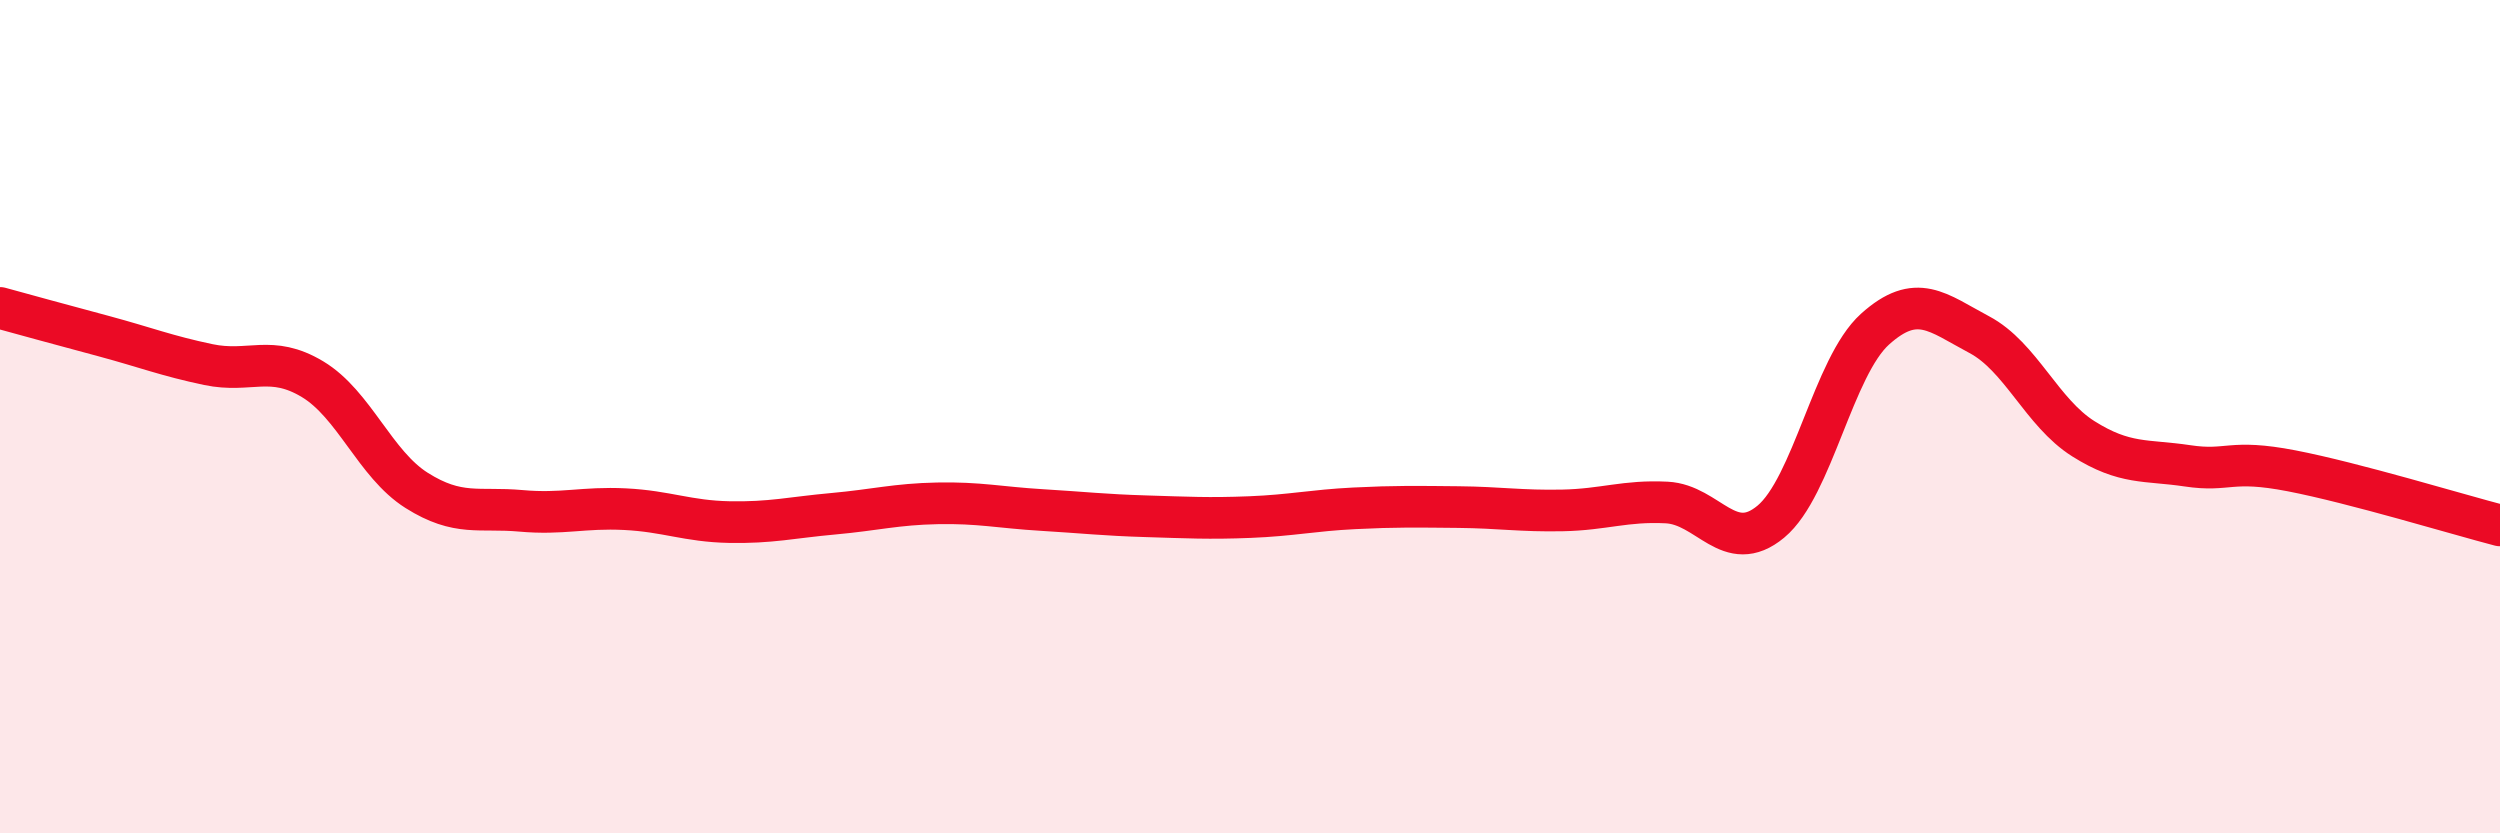
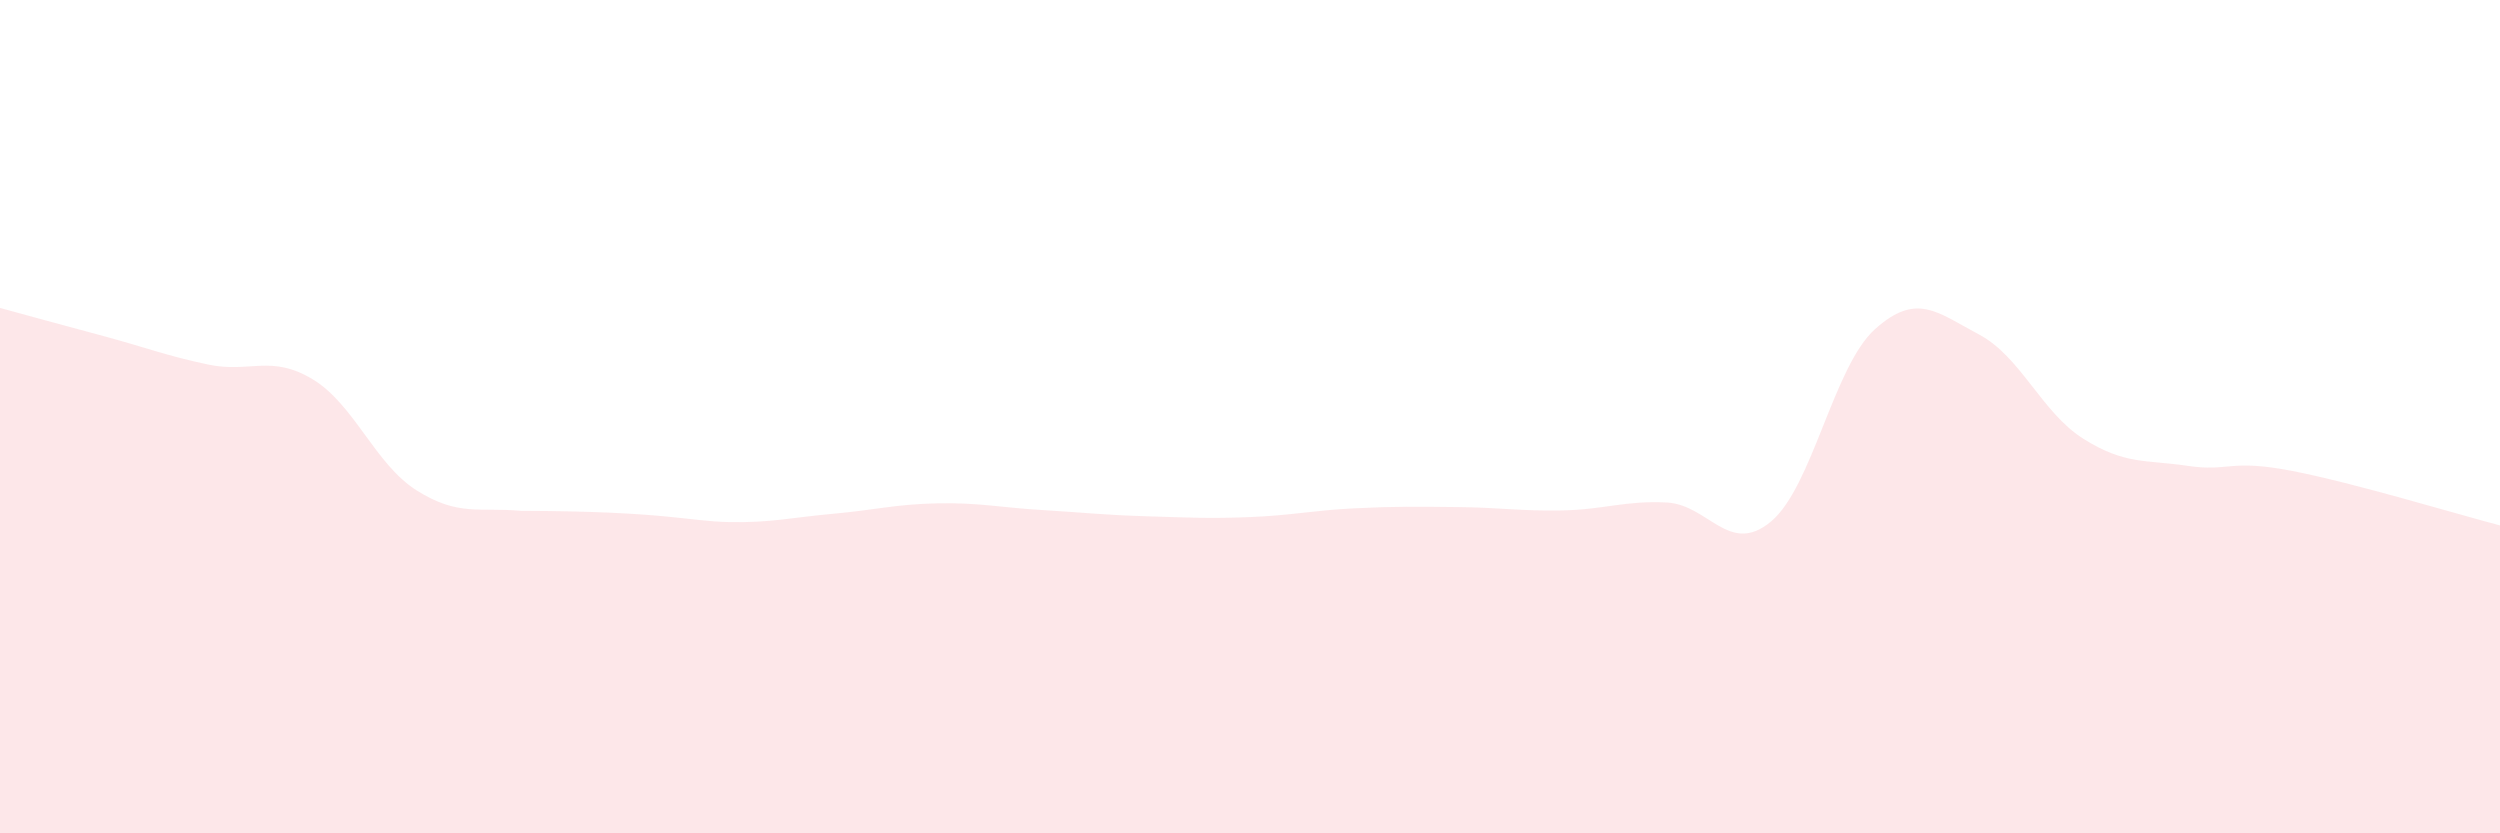
<svg xmlns="http://www.w3.org/2000/svg" width="60" height="20" viewBox="0 0 60 20">
-   <path d="M 0,7.39 C 0.5,7.53 1.5,7.8 2.5,8.07 C 3.5,8.34 4,8.54 5,8.75 C 6,8.96 6.5,8.5 7.5,9.1 C 8.5,9.7 9,11.14 10,11.77 C 11,12.4 11.5,12.17 12.5,12.26 C 13.5,12.35 14,12.17 15,12.22 C 16,12.27 16.5,12.51 17.5,12.53 C 18.5,12.55 19,12.42 20,12.33 C 21,12.24 21.5,12.1 22.5,12.08 C 23.5,12.06 24,12.18 25,12.24 C 26,12.3 26.5,12.36 27.5,12.39 C 28.5,12.42 29,12.45 30,12.41 C 31,12.37 31.5,12.25 32.5,12.2 C 33.5,12.15 34,12.16 35,12.17 C 36,12.18 36.5,12.27 37.5,12.25 C 38.5,12.23 39,12.01 40,12.06 C 41,12.11 41.5,13.35 42.5,12.52 C 43.5,11.69 44,8.8 45,7.9 C 46,7 46.5,7.5 47.5,8.03 C 48.5,8.56 49,9.9 50,10.53 C 51,11.16 51.5,11.03 52.5,11.18 C 53.5,11.33 53.5,11.01 55,11.3 C 56.5,11.59 59,12.35 60,12.61L60 20L0 20Z" fill="#EB0A25" opacity="0.1" stroke-linecap="round" stroke-linejoin="round" />
-   <path d="M 0,7.39 C 0.5,7.53 1.5,7.8 2.5,8.07 C 3.5,8.34 4,8.54 5,8.75 C 6,8.96 6.5,8.5 7.5,9.1 C 8.5,9.7 9,11.14 10,11.77 C 11,12.4 11.5,12.17 12.5,12.26 C 13.5,12.35 14,12.17 15,12.22 C 16,12.27 16.5,12.51 17.5,12.53 C 18.5,12.55 19,12.42 20,12.33 C 21,12.24 21.5,12.1 22.5,12.08 C 23.5,12.06 24,12.18 25,12.24 C 26,12.3 26.5,12.36 27.5,12.39 C 28.5,12.42 29,12.45 30,12.41 C 31,12.37 31.5,12.25 32.5,12.2 C 33.5,12.15 34,12.16 35,12.17 C 36,12.18 36.5,12.27 37.5,12.25 C 38.5,12.23 39,12.01 40,12.06 C 41,12.11 41.5,13.35 42.5,12.52 C 43.5,11.69 44,8.8 45,7.9 C 46,7 46.5,7.5 47.5,8.03 C 48.5,8.56 49,9.9 50,10.53 C 51,11.16 51.5,11.03 52.5,11.18 C 53.5,11.33 53.5,11.01 55,11.3 C 56.5,11.59 59,12.35 60,12.61" stroke="#EB0A25" stroke-width="1" fill="none" stroke-linecap="round" stroke-linejoin="round" />
+   <path d="M 0,7.39 C 0.5,7.53 1.5,7.8 2.5,8.07 C 3.5,8.34 4,8.54 5,8.75 C 6,8.96 6.5,8.5 7.5,9.1 C 8.5,9.7 9,11.14 10,11.77 C 11,12.4 11.5,12.17 12.5,12.26 C 16,12.27 16.5,12.51 17.5,12.53 C 18.5,12.55 19,12.42 20,12.33 C 21,12.24 21.5,12.1 22.5,12.08 C 23.5,12.06 24,12.18 25,12.24 C 26,12.3 26.5,12.36 27.5,12.39 C 28.5,12.42 29,12.45 30,12.41 C 31,12.37 31.5,12.25 32.5,12.2 C 33.5,12.15 34,12.16 35,12.17 C 36,12.18 36.5,12.27 37.5,12.25 C 38.5,12.23 39,12.01 40,12.06 C 41,12.11 41.5,13.35 42.5,12.52 C 43.5,11.69 44,8.8 45,7.9 C 46,7 46.5,7.5 47.5,8.03 C 48.5,8.56 49,9.9 50,10.53 C 51,11.16 51.5,11.03 52.5,11.18 C 53.5,11.33 53.5,11.01 55,11.3 C 56.5,11.59 59,12.35 60,12.61L60 20L0 20Z" fill="#EB0A25" opacity="0.1" stroke-linecap="round" stroke-linejoin="round" />
</svg>